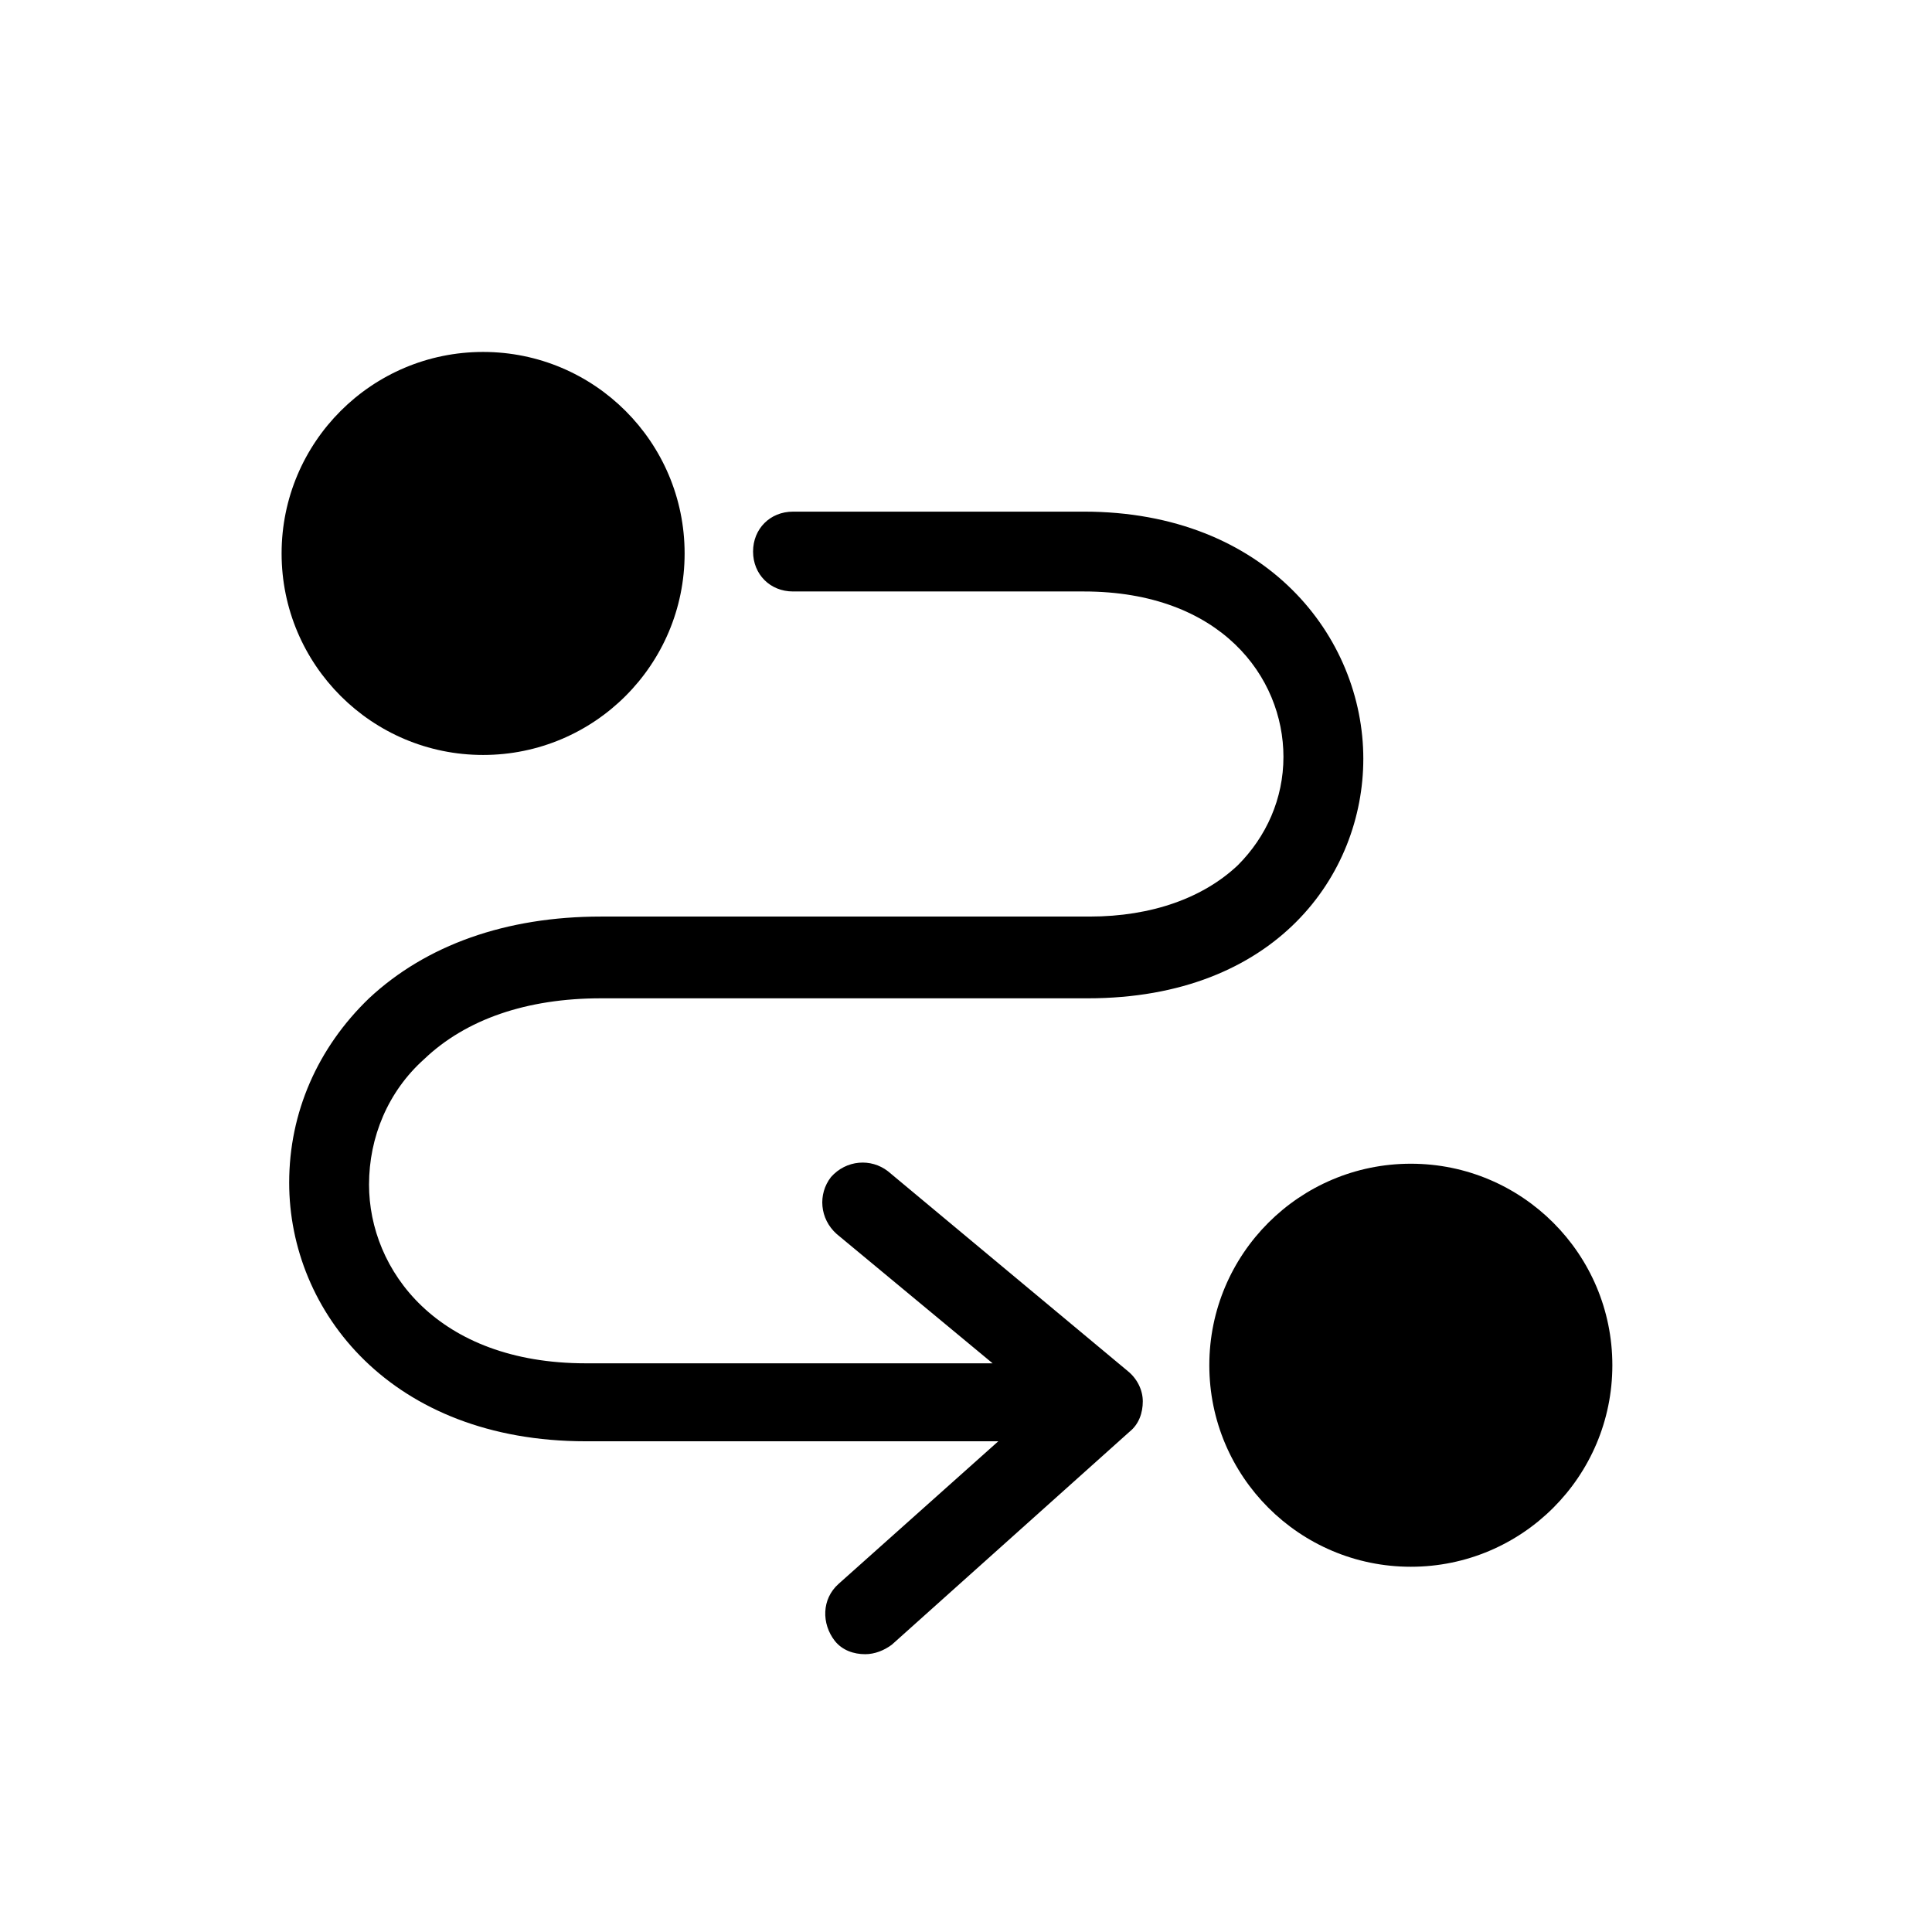
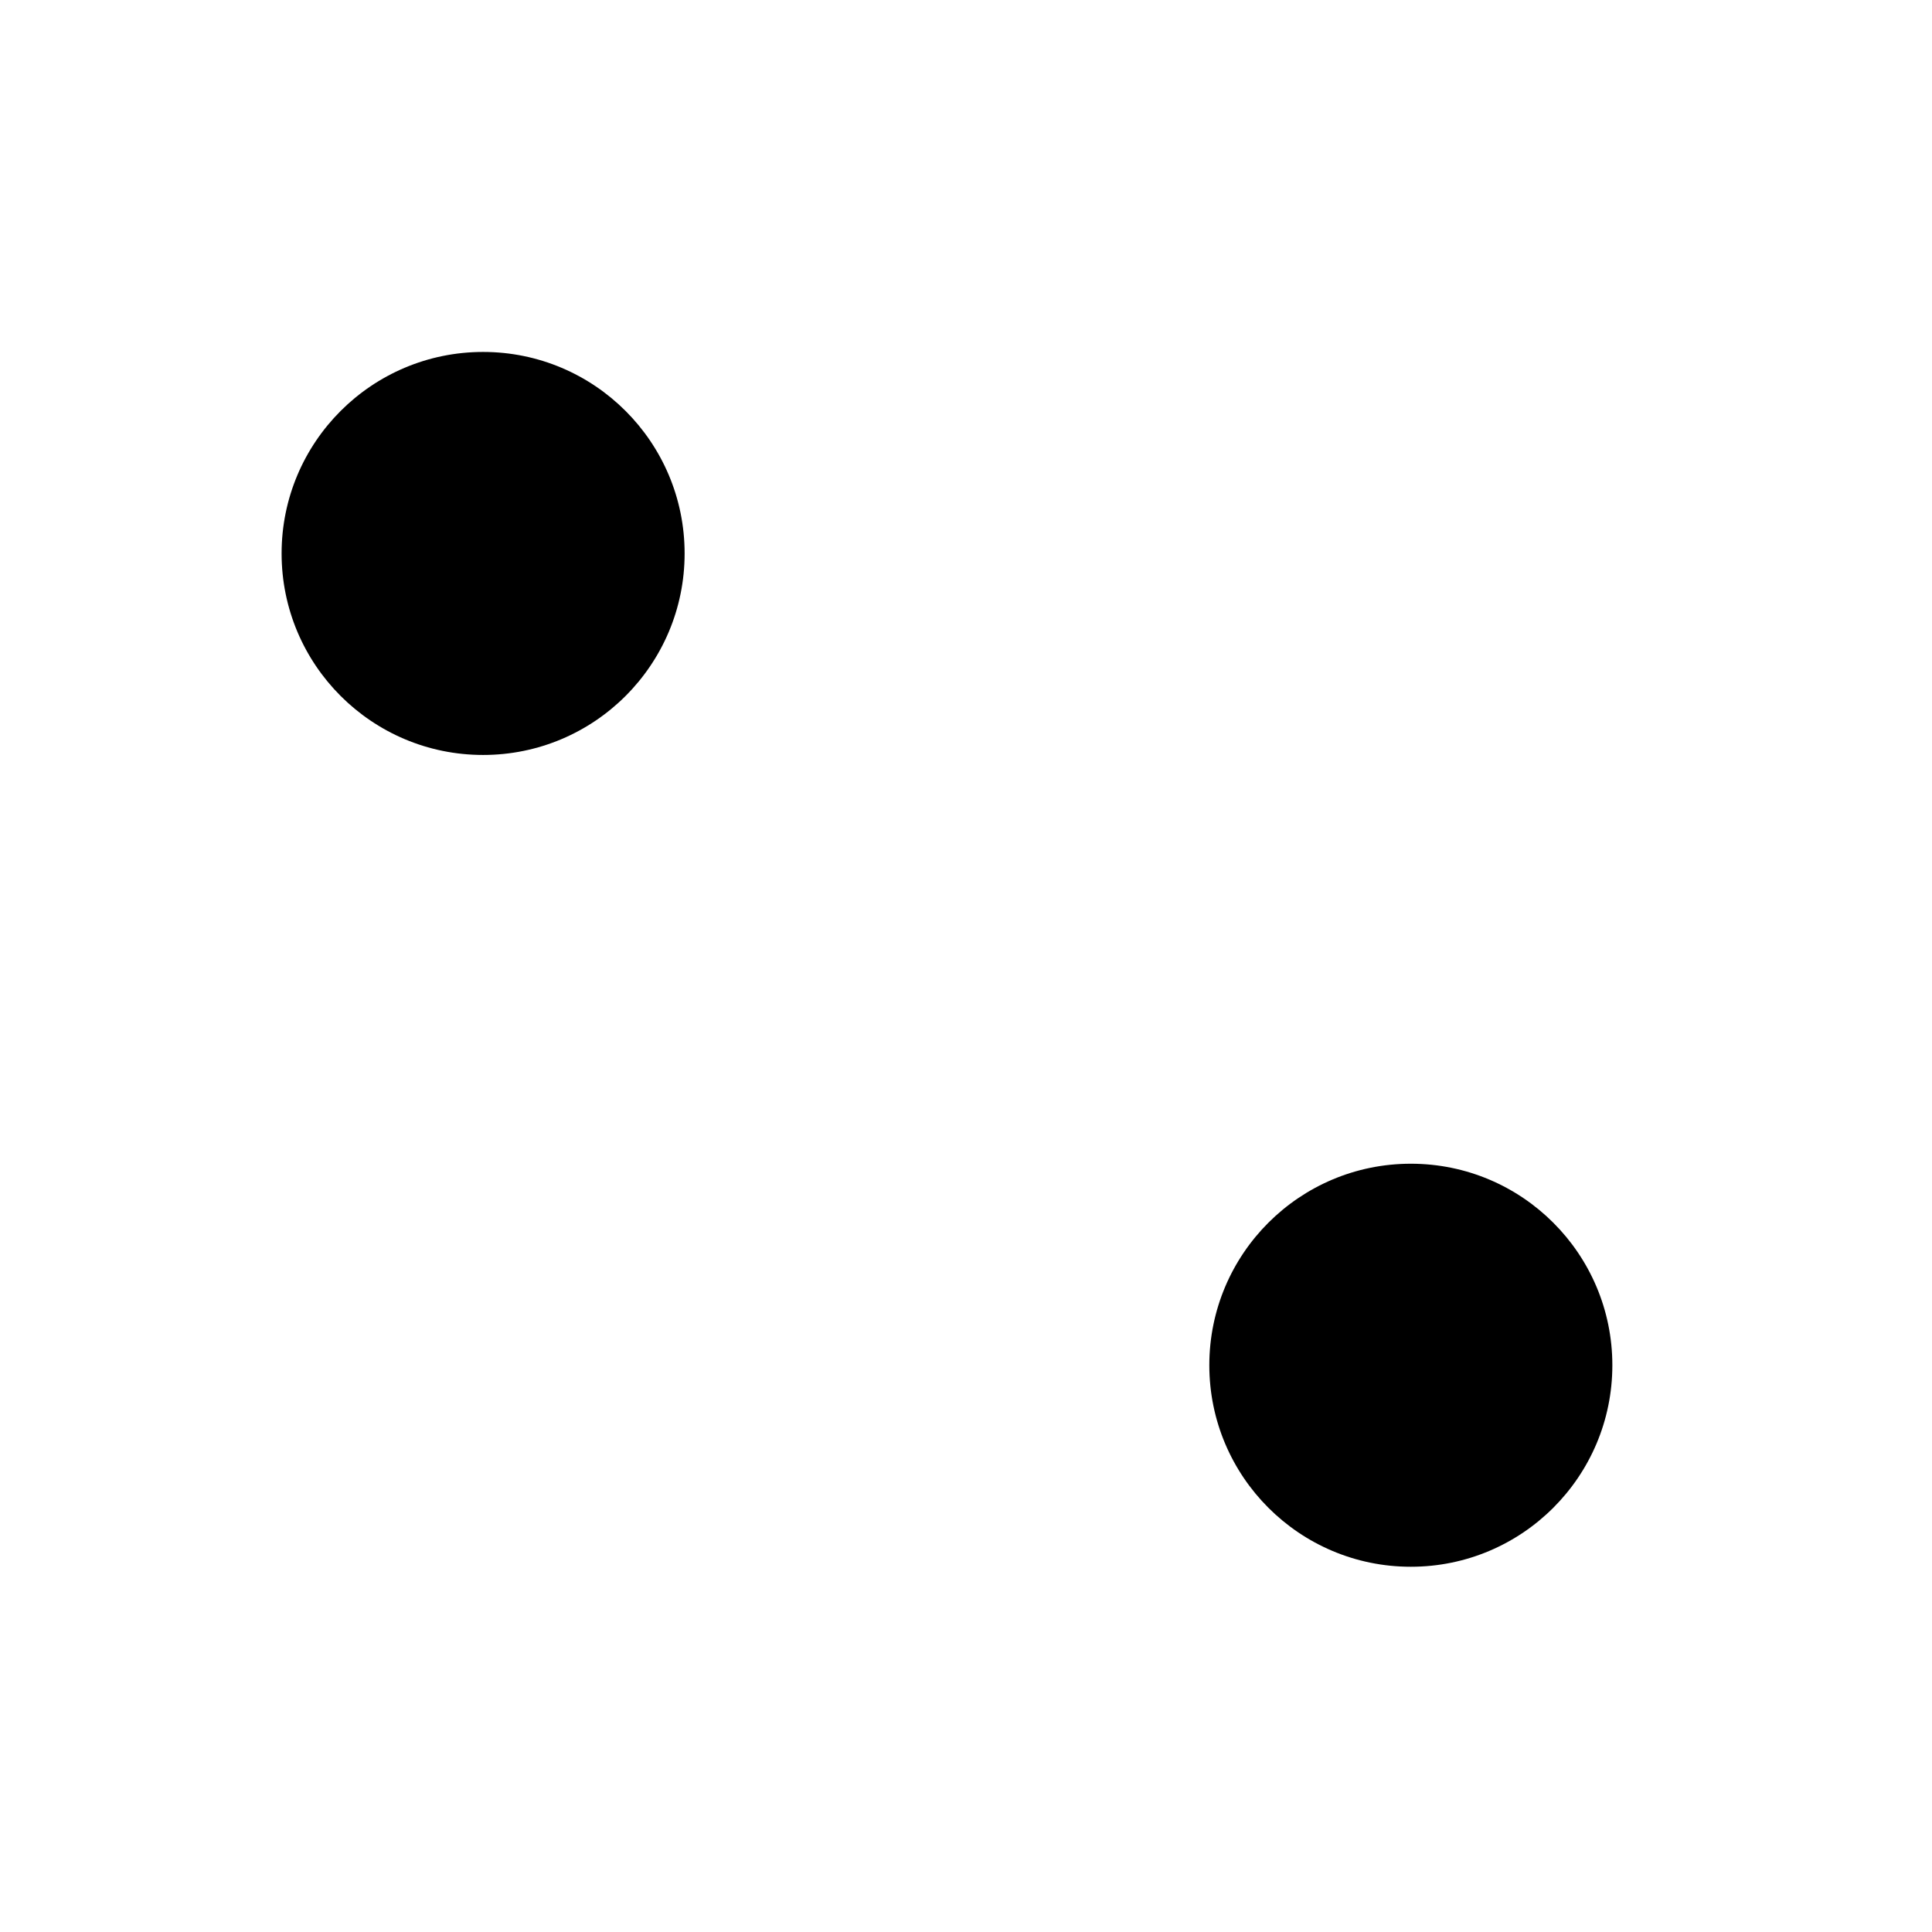
<svg xmlns="http://www.w3.org/2000/svg" fill="#000000" width="800px" height="800px" version="1.1" viewBox="144 144 512 512">
  <g>
    <path d="m325.43 290.67c0 29.492-23.91 53.402-53.402 53.402-29.496 0-53.402-23.91-53.402-53.402s23.906-53.402 53.402-53.402c29.492 0 53.402 23.91 53.402 53.402" />
    <path d="m571.29 505.8c0 29.496-23.91 53.406-53.402 53.406-29.496 0-53.406-23.91-53.406-53.406 0-29.492 23.91-53.402 53.406-53.402 29.492 0 53.402 23.91 53.402 53.402" />
-     <path d="m379.34 454.41c-4.535-3.527-11.082-3.023-15.113 1.512-3.527 4.535-3.023 11.082 1.512 15.113l41.312 34.258h-107.82c-39.297 0-57.434-24.688-57.434-47.359 0-12.594 5.039-24.688 14.609-33.25 11.082-10.578 27.207-16.121 46.855-16.121h128.98c49.879 0 73.051-32.746 73.051-63.48 0-32.242-25.695-65.496-74.059-65.496l-77.086 0.004c-6.047 0-10.578 4.535-10.578 10.578 0 6.047 4.535 10.578 10.578 10.578h77.082c36.273 0 52.898 22.672 52.898 43.832 0 11.082-4.535 21.16-12.09 28.719-9.07 8.566-22.672 13.602-39.297 13.602h-129.48c-25.191 0-46.352 7.559-61.465 21.664-13.602 13.098-21.16 30.23-21.16 48.871 0 34.258 27.207 68.52 78.594 68.52h109.33l-42.32 37.785c-4.535 4.031-4.535 10.578-1.008 15.113 2.016 2.519 5.039 3.527 8.062 3.527 2.519 0 5.039-1.008 7.055-2.519l62.977-56.426c2.519-2.016 3.527-5.039 3.527-8.062 0-3.023-1.512-6.047-4.031-8.062z" />
  </g>
</svg>